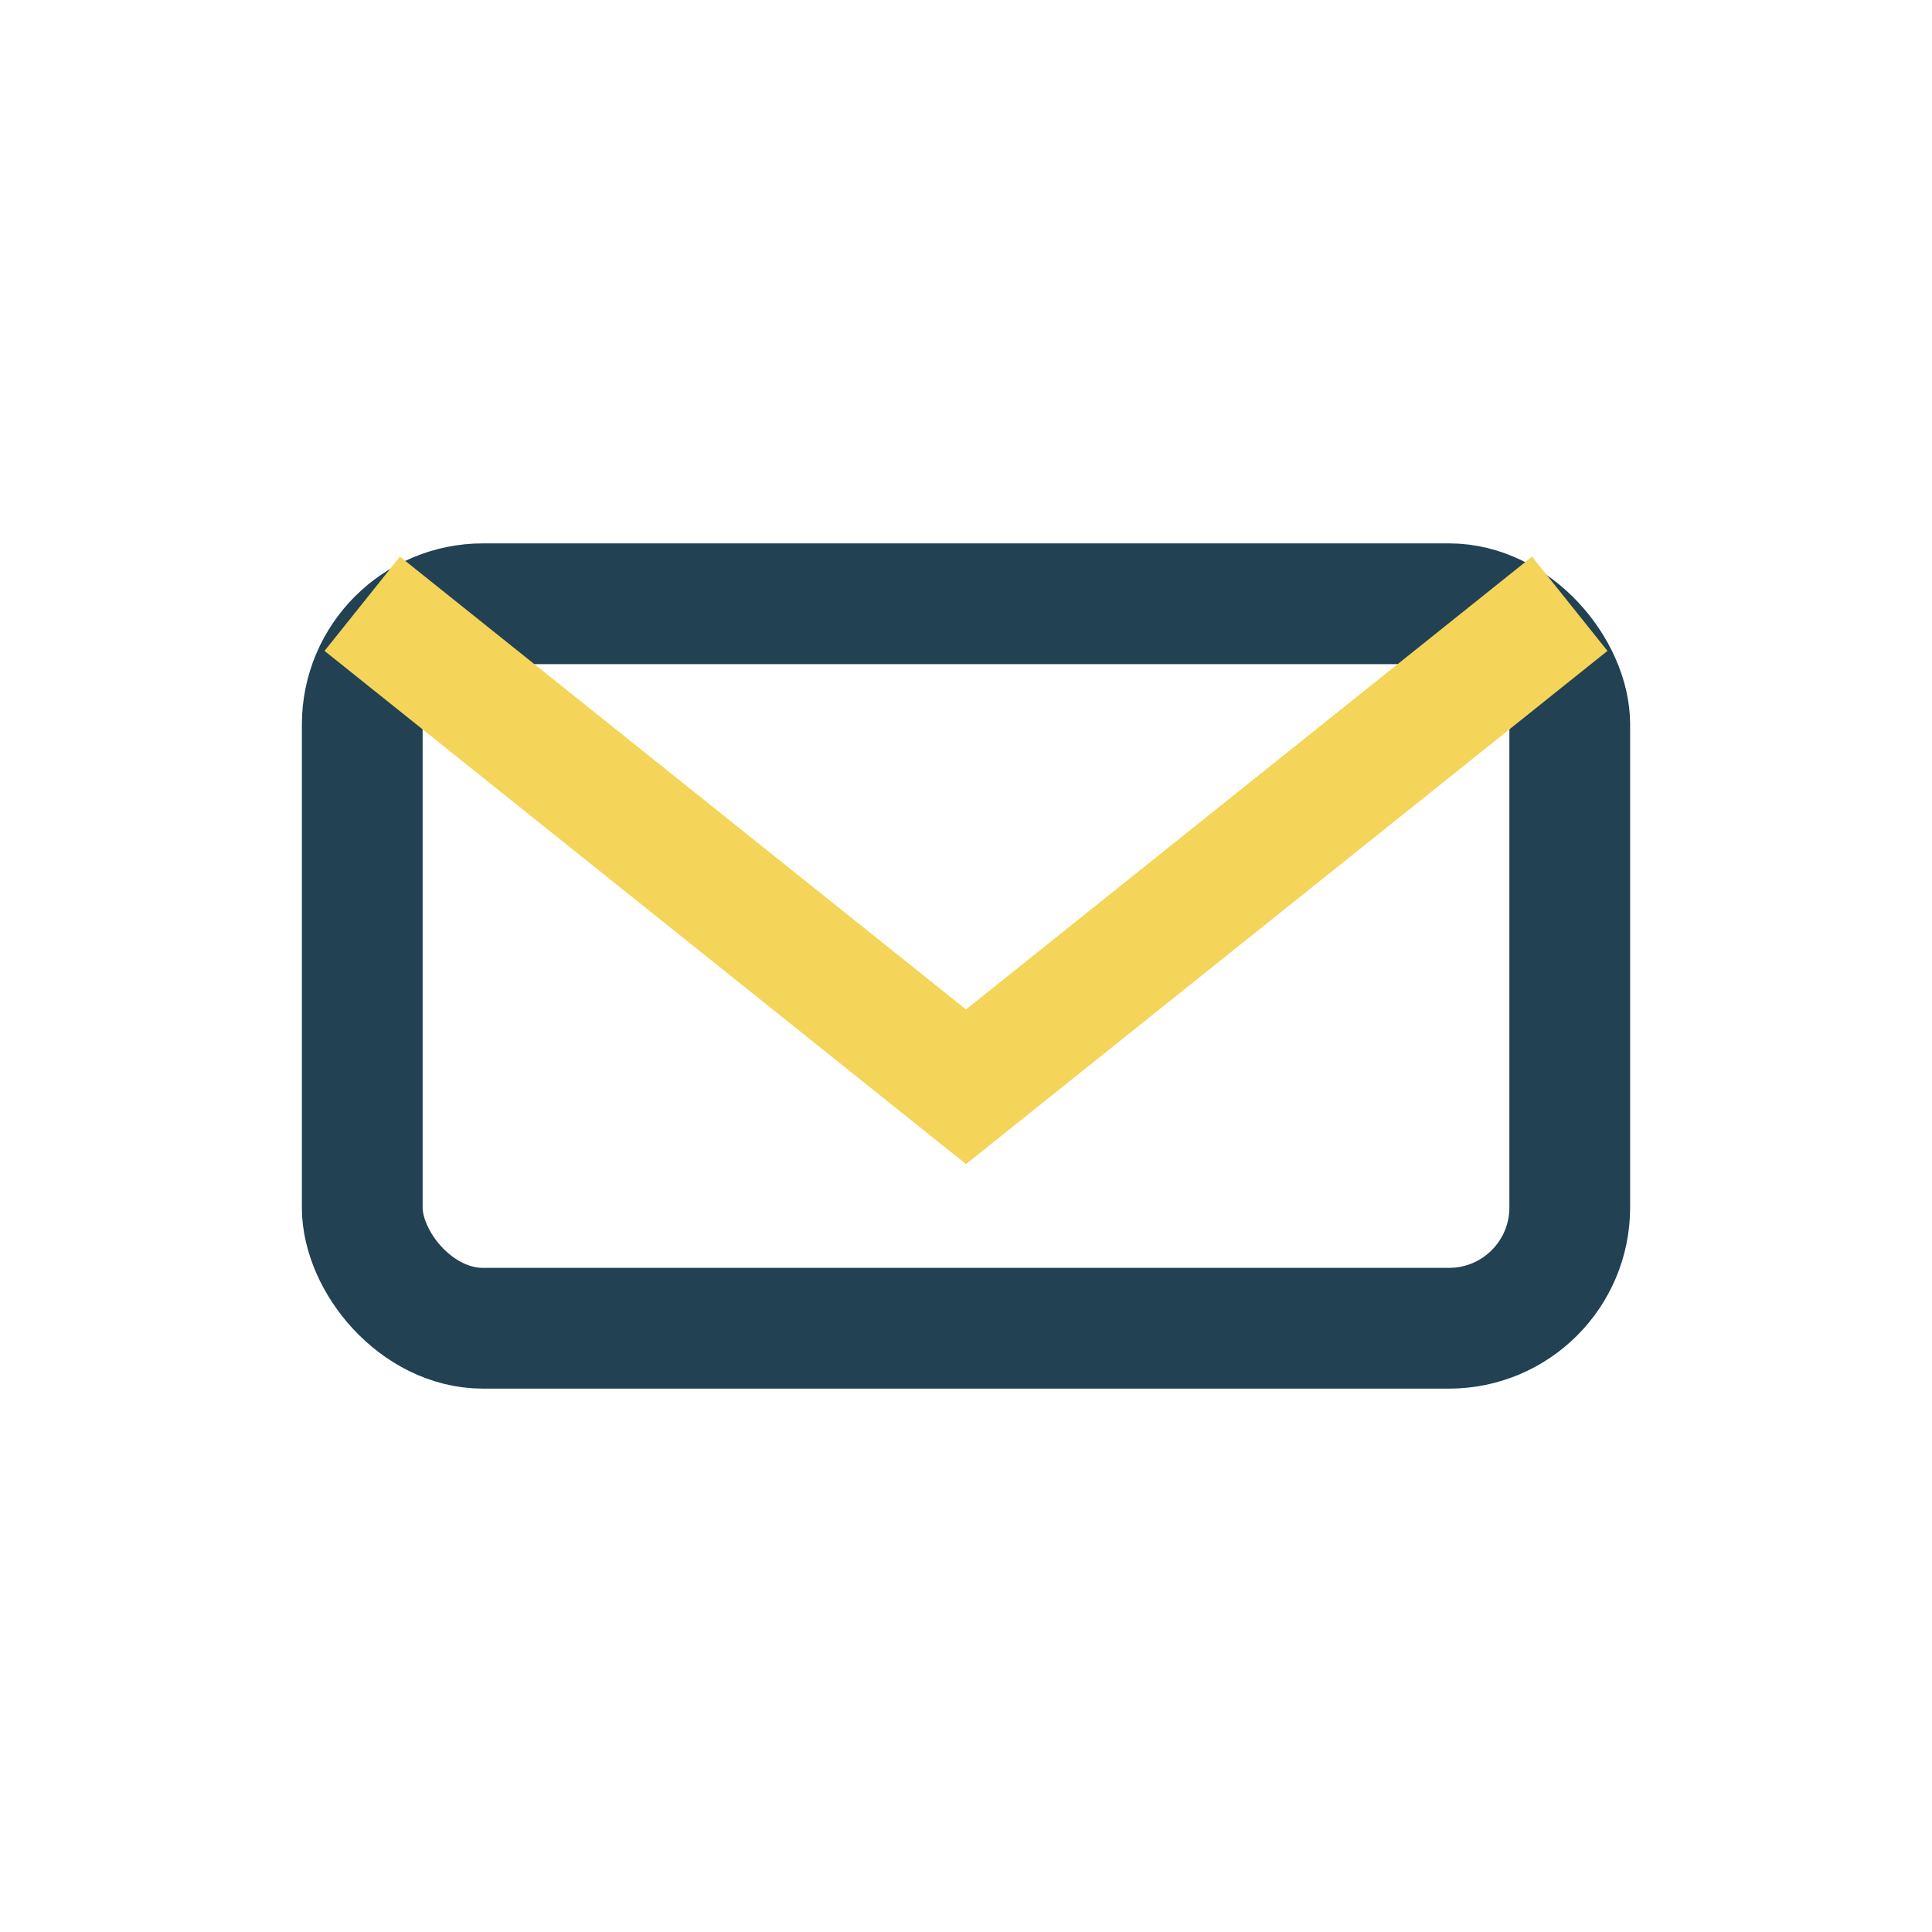
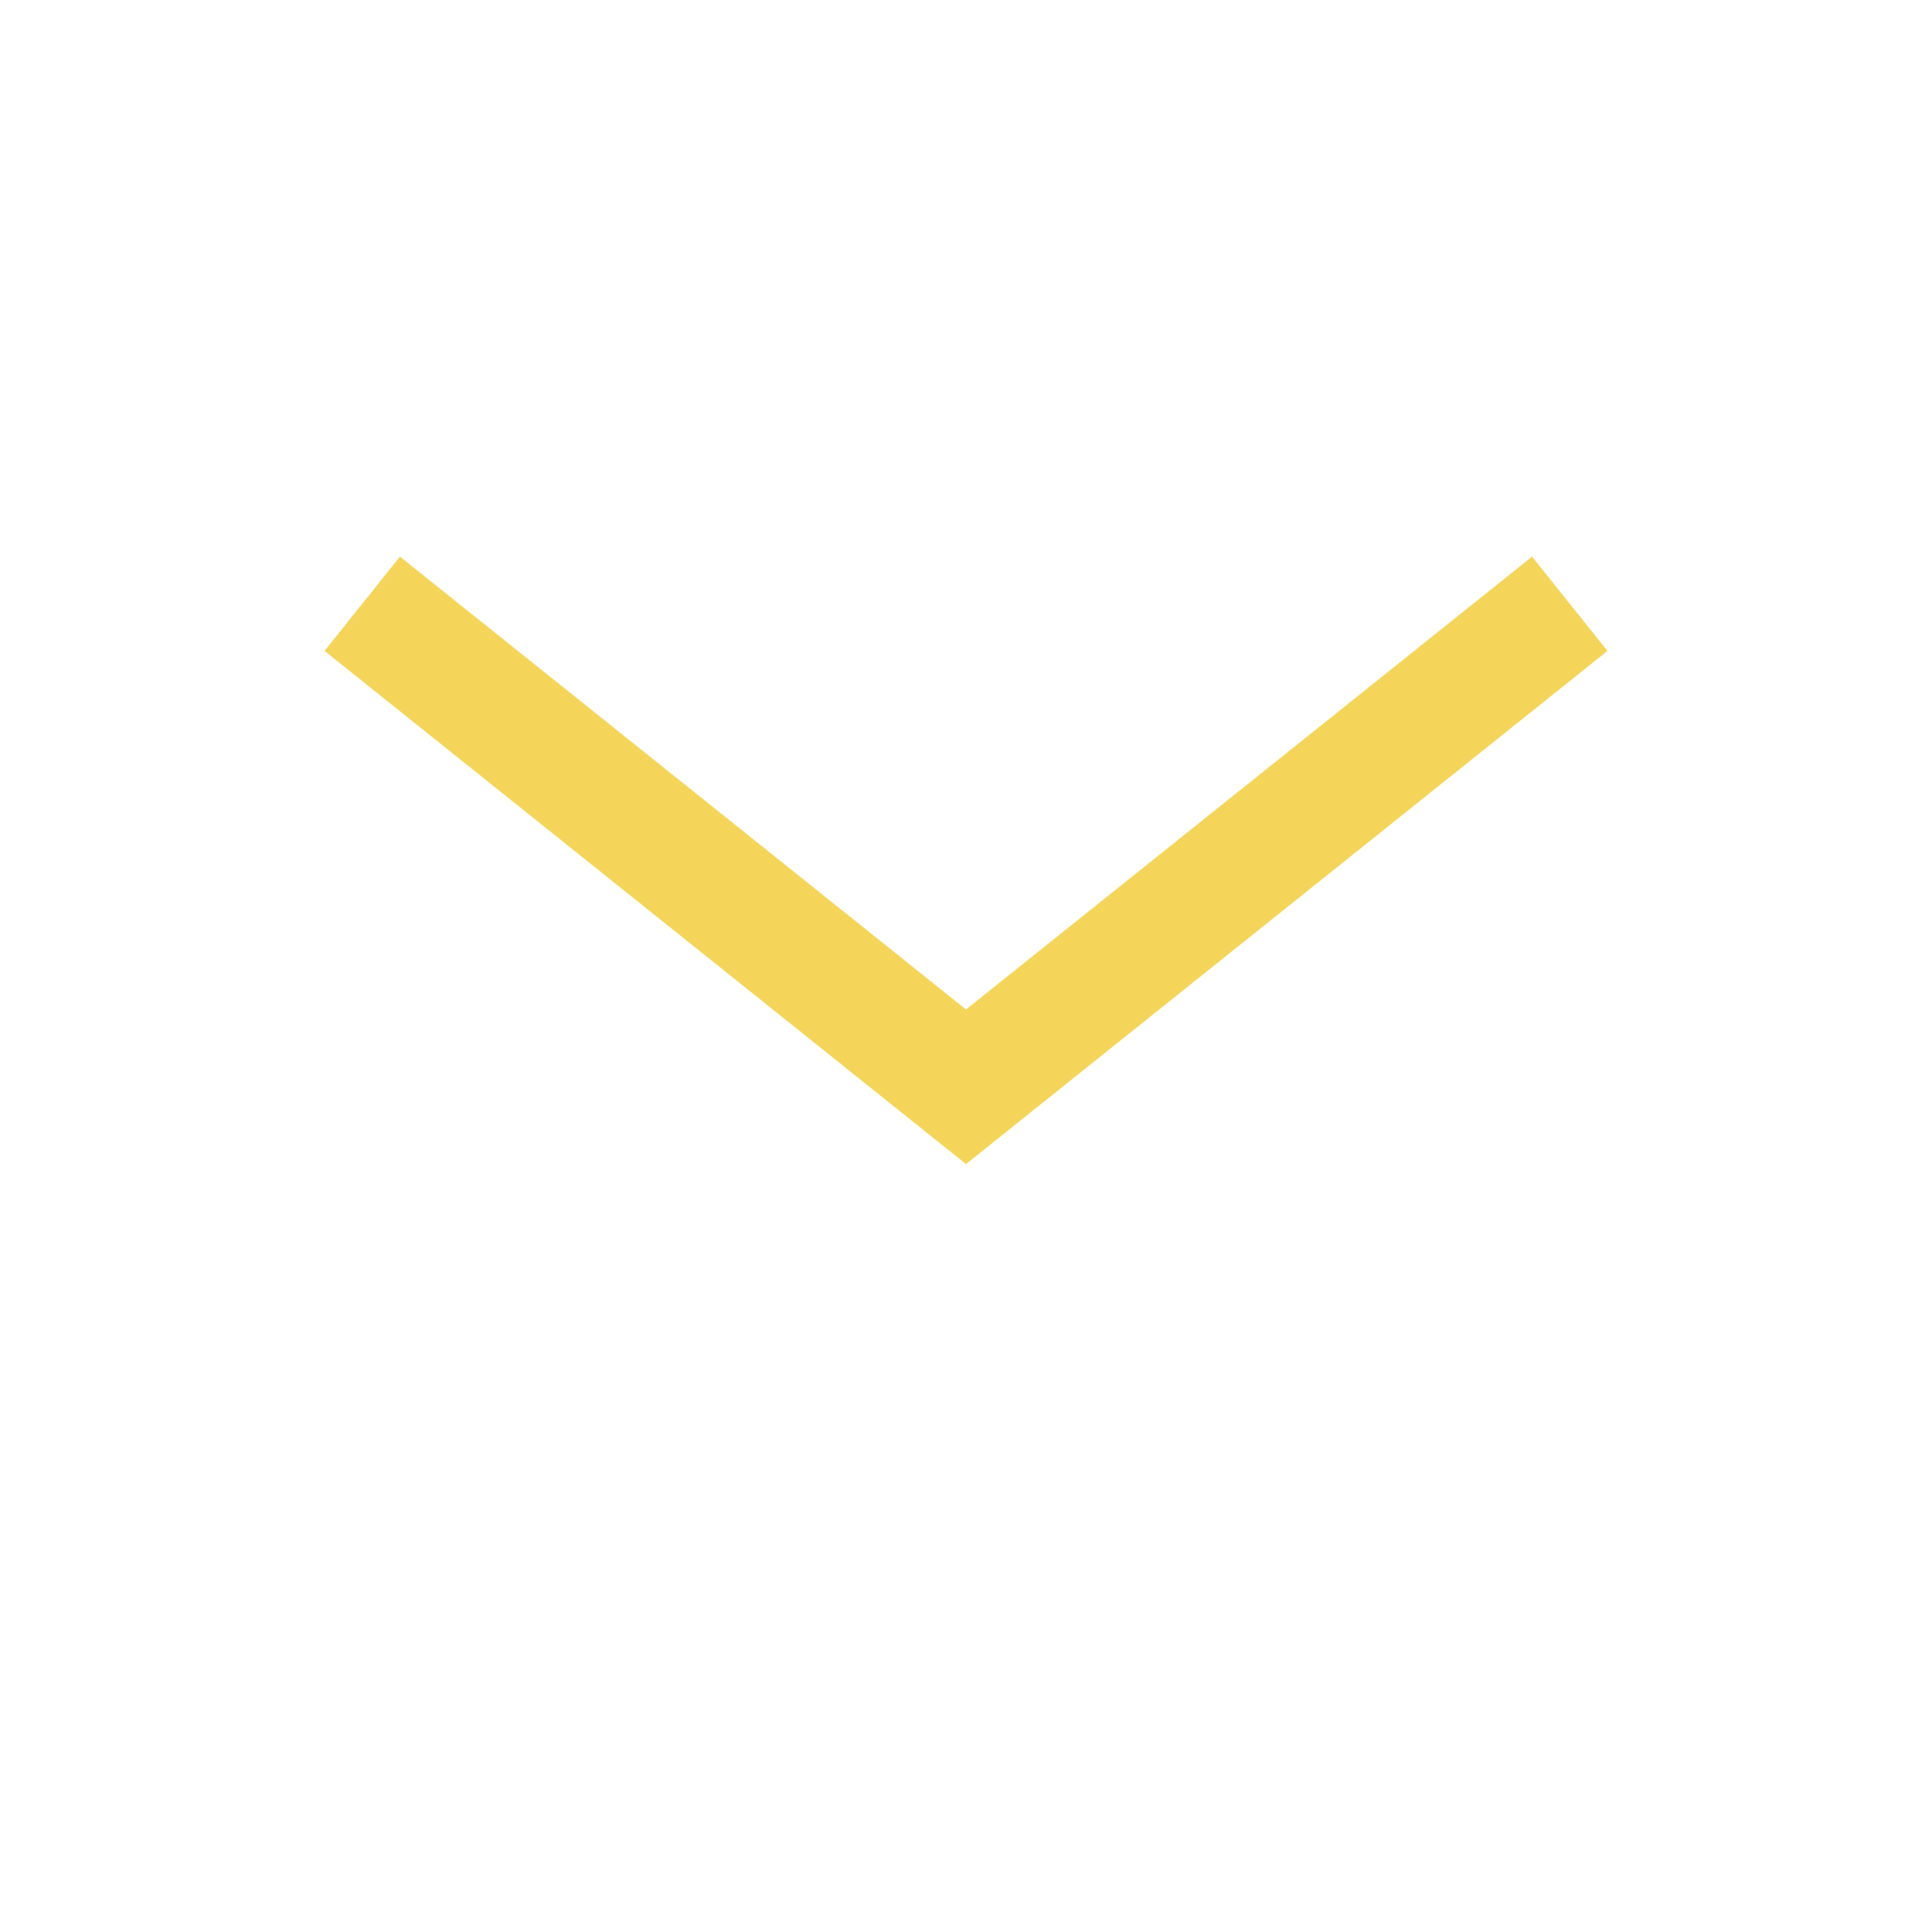
<svg xmlns="http://www.w3.org/2000/svg" width="32" height="32" viewBox="0 0 32 32">
-   <rect x="6" y="10" width="20" height="12" rx="2" fill="none" stroke="#224153" stroke-width="2" />
  <path d="M6 10l10 8 10-8" fill="none" stroke="#F4D459" stroke-width="2" />
</svg>